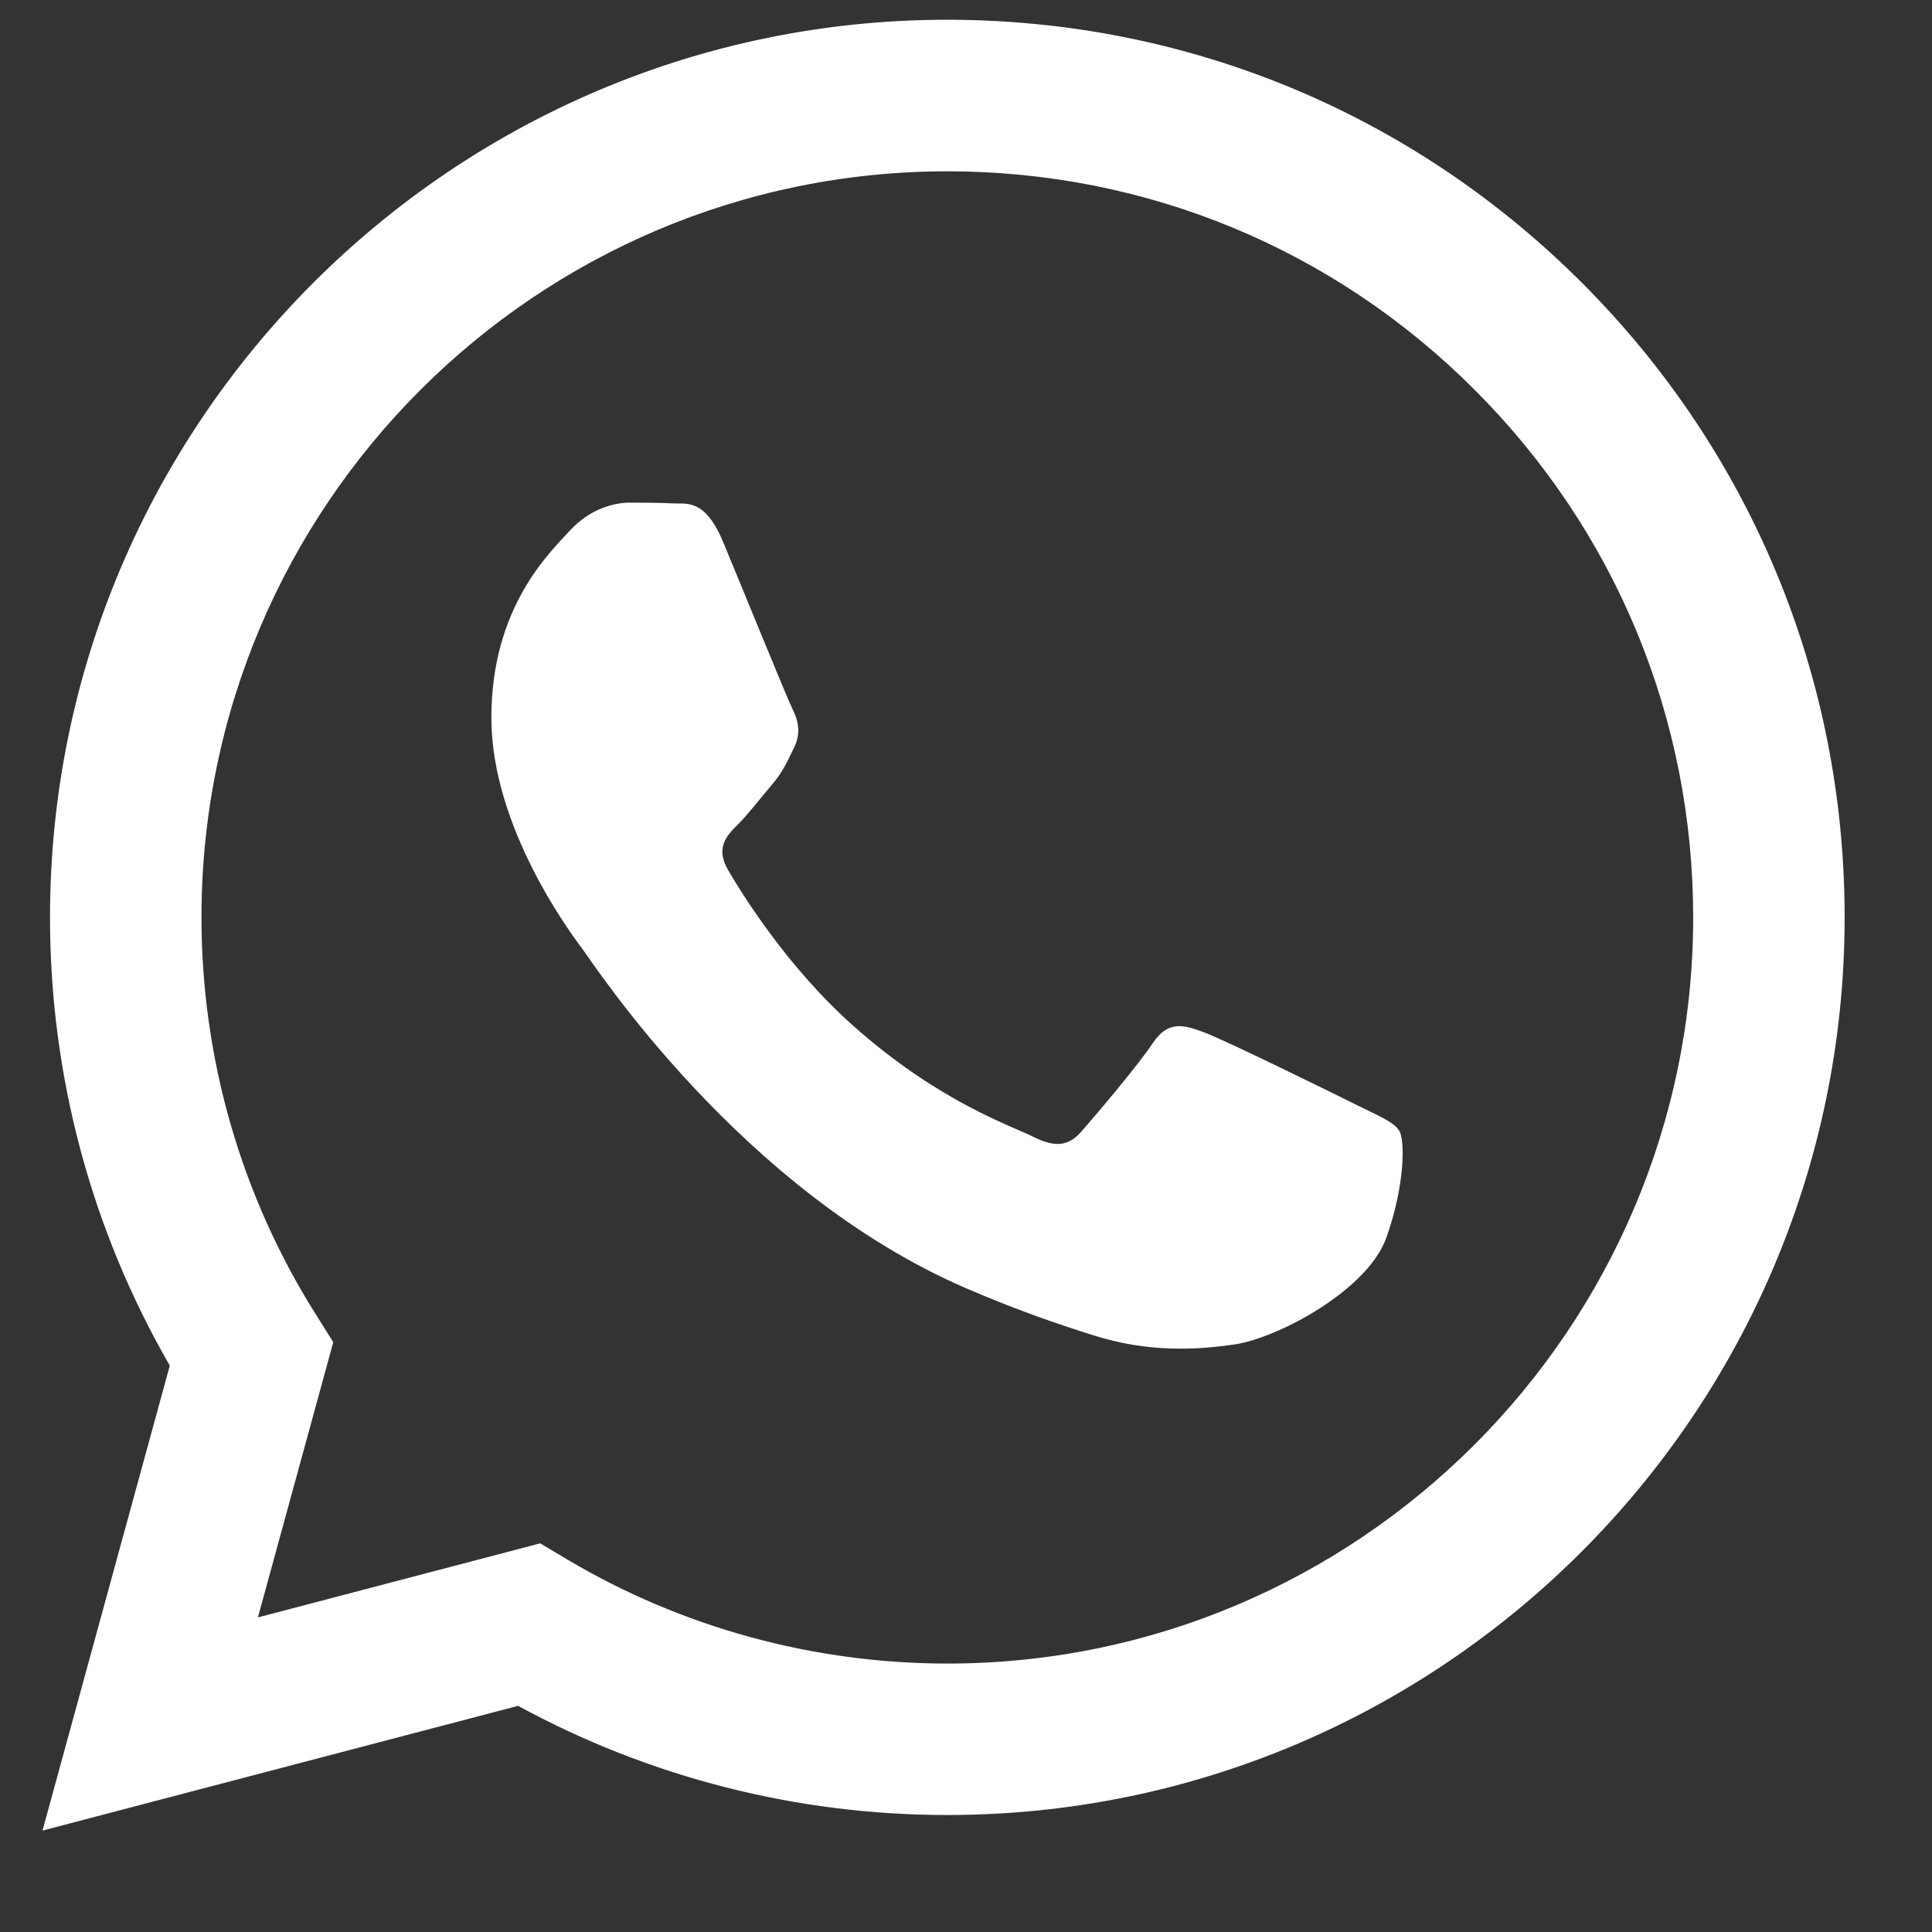
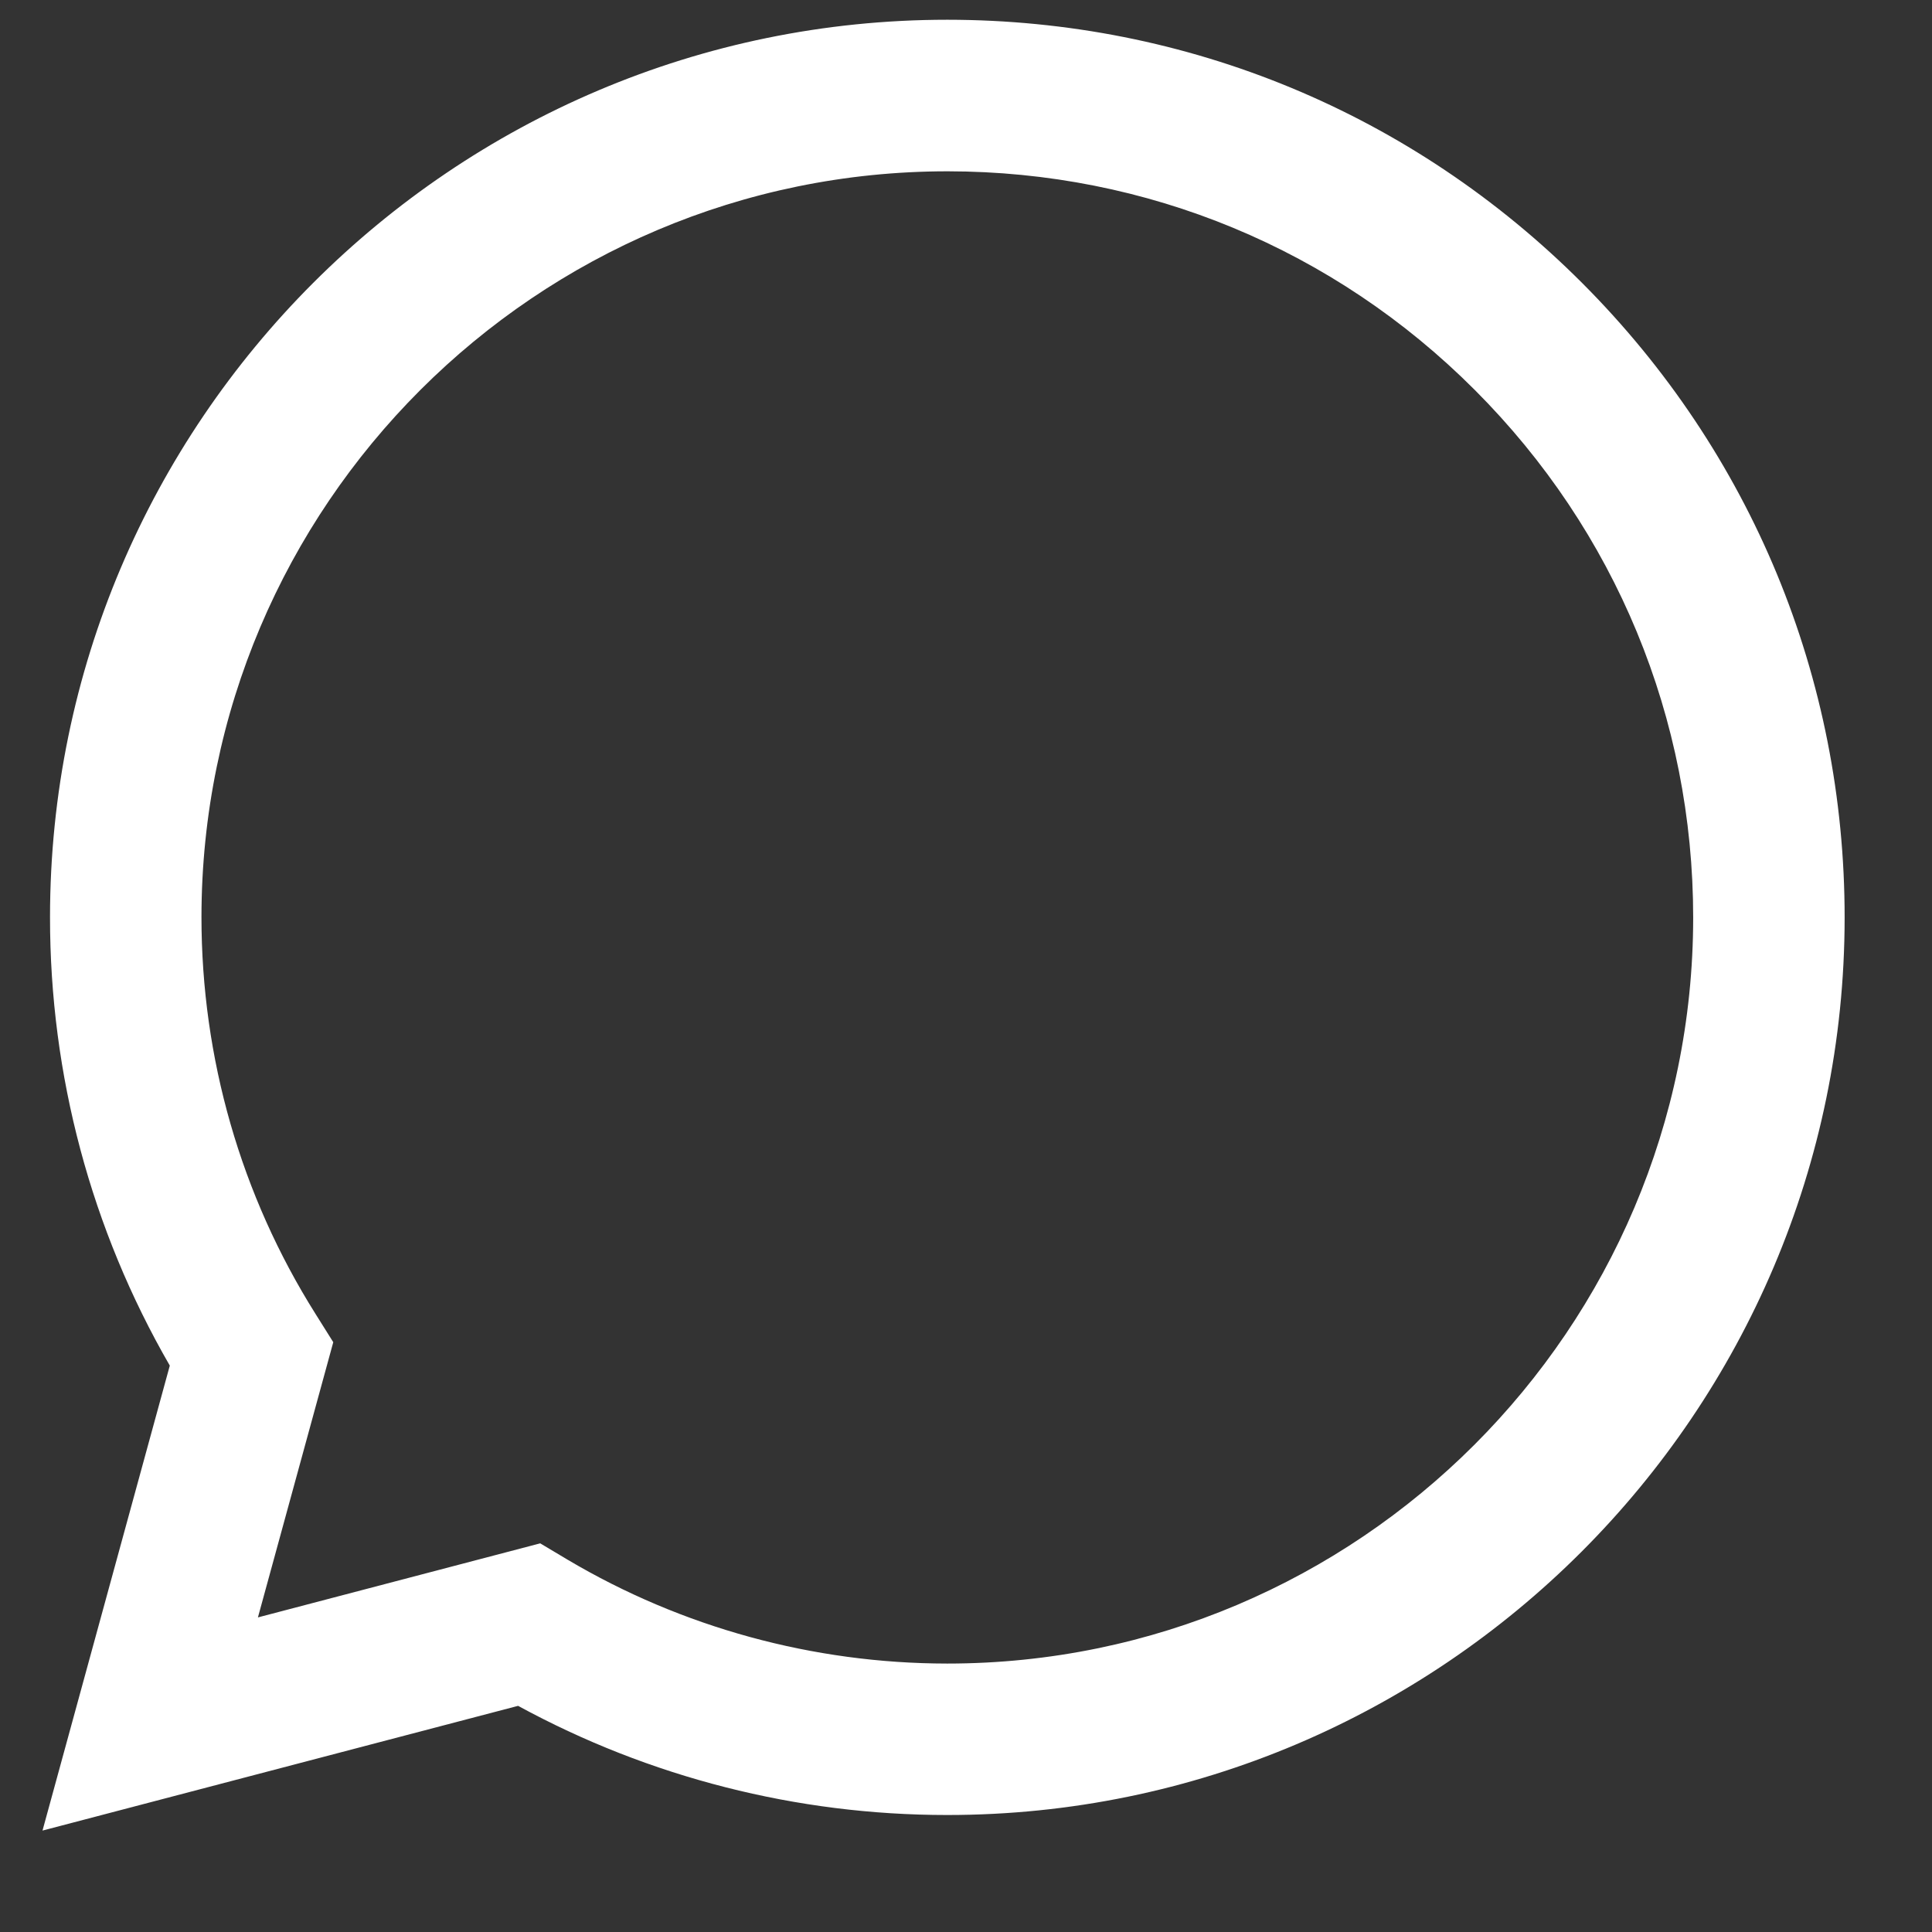
<svg xmlns="http://www.w3.org/2000/svg" width="18" height="18" viewBox="0 0 18 18" fill="none">
  <rect x="0" y="0" width="18" height="18" fill="#333333" stroke="none" />
  <path fill-rule="evenodd" clip-rule="evenodd" d="M14.74 2.636C13.161 1.056 11.062 0.185 8.826 0.184C4.218 0.184 0.467 3.934 0.466 8.544C0.465 10.017 0.85 11.456 1.582 12.723L0.396 17.055L4.827 15.893C6.049 16.559 7.423 16.91 8.823 16.91H8.826C8.826 16.91 8.826 16.91 8.826 16.91C13.434 16.91 17.184 13.16 17.186 8.55C17.187 6.317 16.318 4.216 14.74 2.636ZM8.826 15.499H8.823C7.576 15.498 6.353 15.163 5.286 14.53L5.033 14.379L2.403 15.069L3.105 12.505L2.94 12.242C2.244 11.136 1.877 9.857 1.877 8.544C1.879 4.713 4.996 1.596 8.829 1.596C10.685 1.597 12.43 2.32 13.741 3.634C15.053 4.947 15.775 6.693 15.775 8.55C15.773 12.381 12.656 15.499 8.826 15.499Z" fill="white" />
-   <path fill-rule="evenodd" clip-rule="evenodd" d="M12.638 10.294C12.429 10.19 11.402 9.684 11.21 9.615C11.019 9.545 10.88 9.51 10.74 9.719C10.601 9.928 10.201 10.399 10.079 10.538C9.957 10.678 9.835 10.695 9.626 10.591C9.417 10.486 8.744 10.265 7.946 9.554C7.325 9 6.906 8.316 6.784 8.107C6.662 7.897 6.771 7.784 6.876 7.68C6.97 7.587 7.085 7.436 7.189 7.314C7.294 7.192 7.329 7.105 7.398 6.966C7.468 6.826 7.433 6.704 7.381 6.6C7.329 6.495 6.911 5.467 6.737 5.049C6.567 4.641 6.395 4.697 6.267 4.69C6.145 4.684 6.006 4.683 5.866 4.683C5.727 4.683 5.501 4.735 5.309 4.944C5.118 5.153 4.578 5.659 4.578 6.687C4.578 7.715 5.327 8.708 5.431 8.848C5.536 8.987 6.904 11.097 9 12.002C9.498 12.217 9.887 12.346 10.191 12.442C10.691 12.601 11.146 12.579 11.506 12.525C11.908 12.465 12.742 12.02 12.916 11.532C13.09 11.044 13.09 10.625 13.038 10.538C12.986 10.451 12.847 10.399 12.638 10.294Z" fill="white" />
</svg>